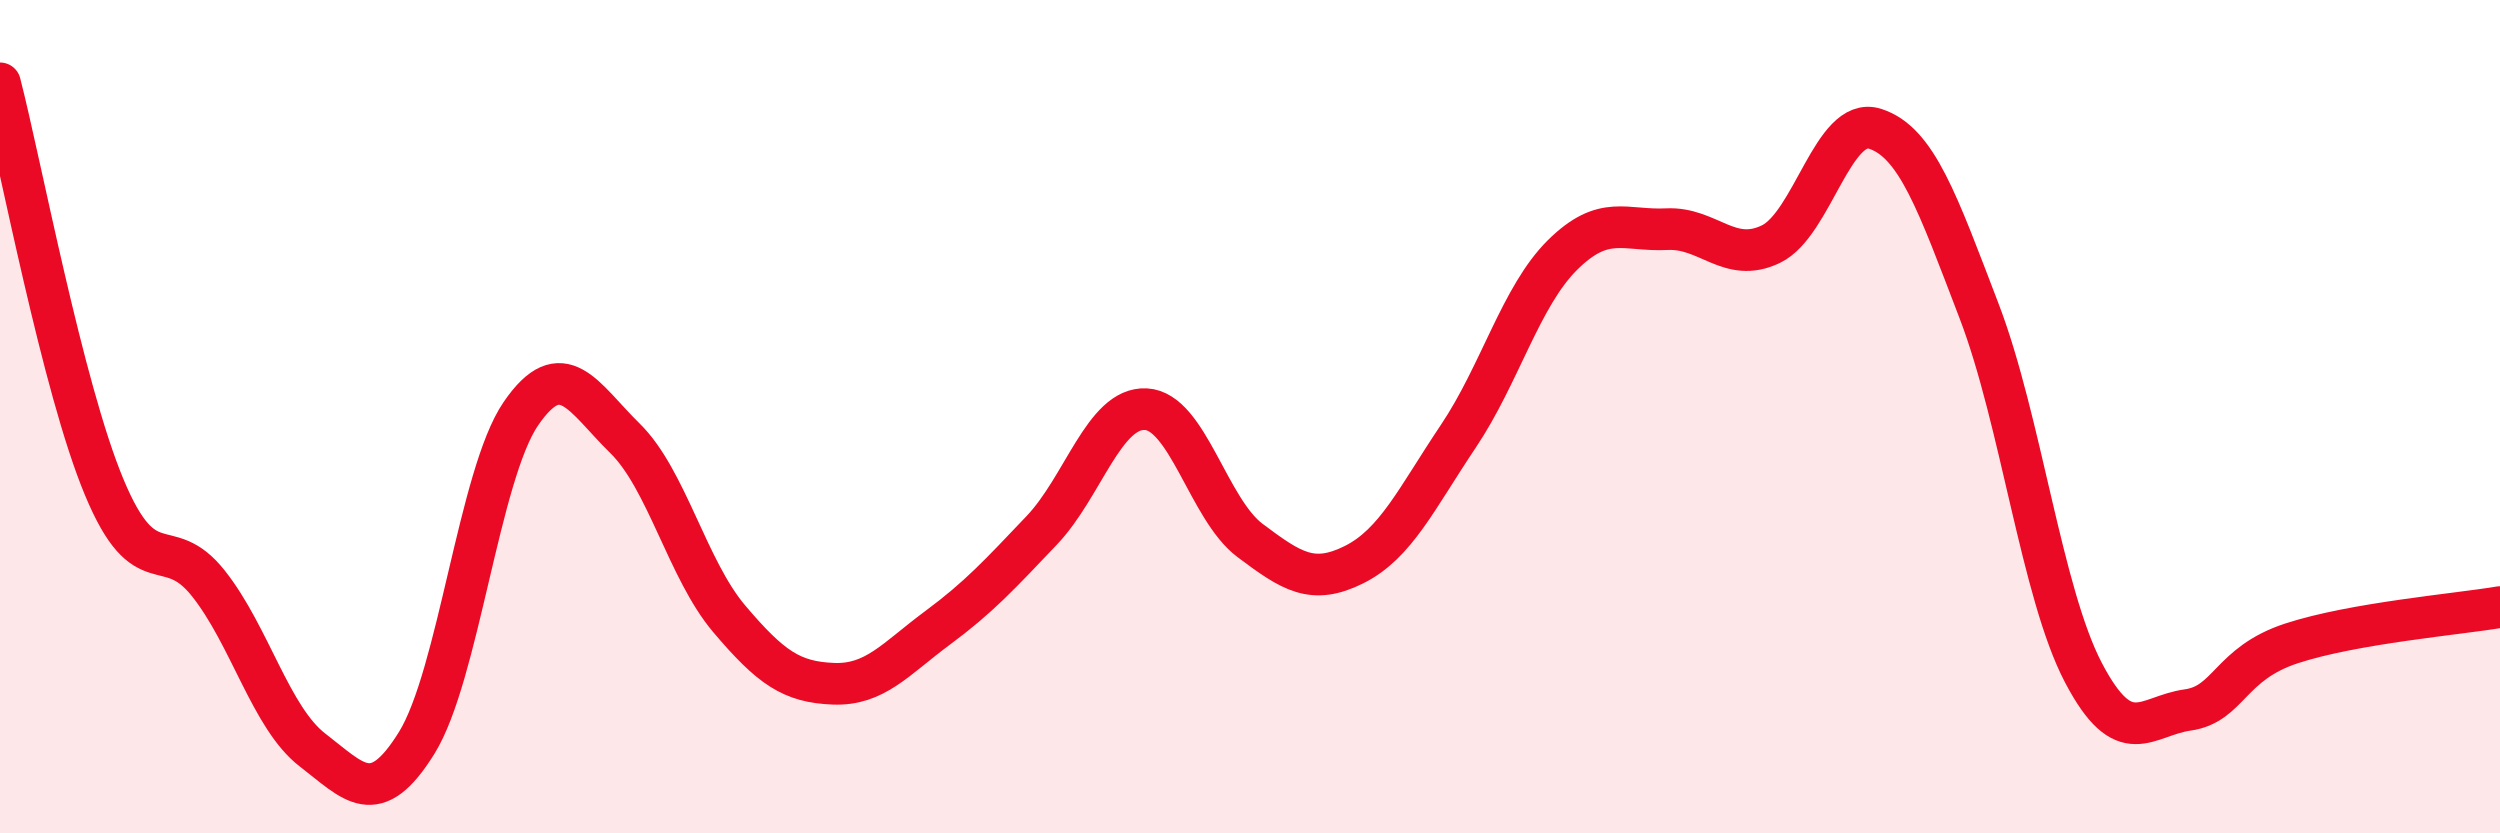
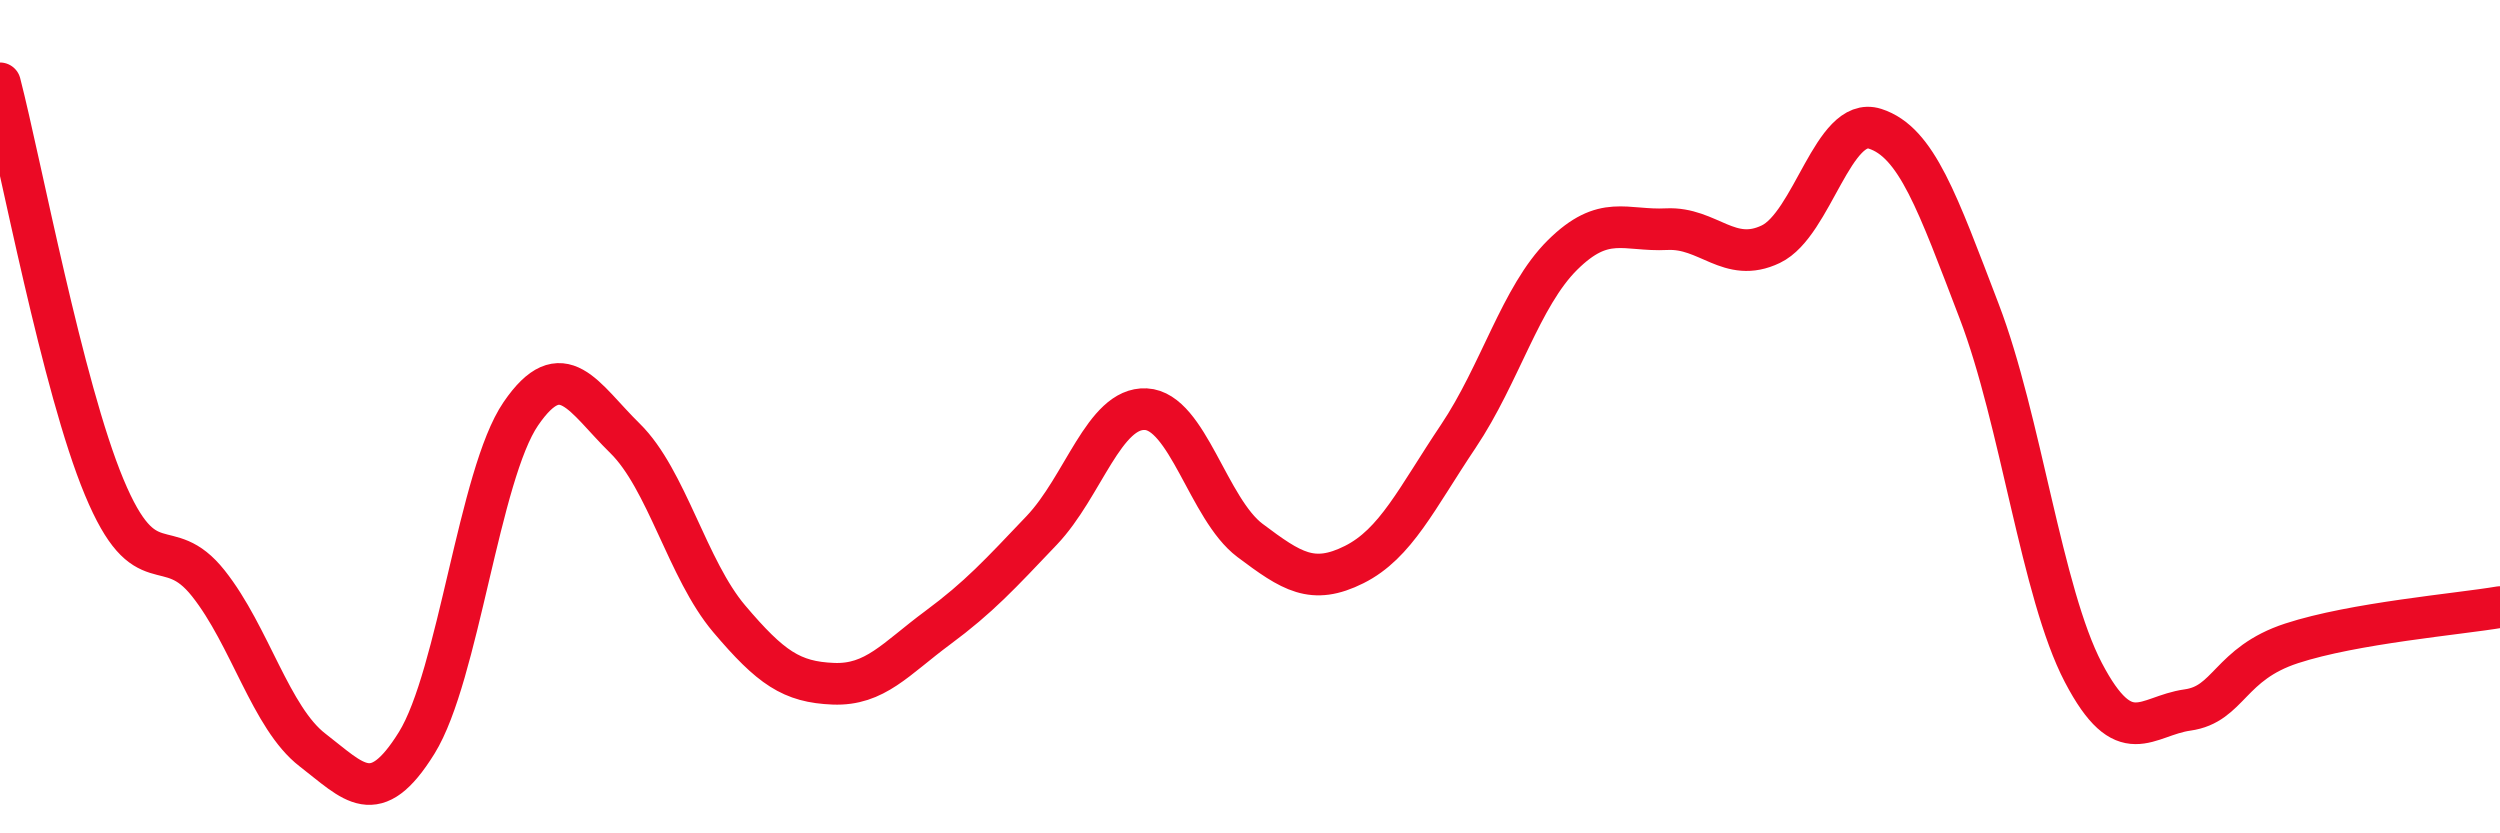
<svg xmlns="http://www.w3.org/2000/svg" width="60" height="20" viewBox="0 0 60 20">
-   <path d="M 0,2 C 0.5,3.94 1.5,9.29 2.5,11.69 C 3.5,14.09 4,12.74 5,14 C 6,15.26 6.5,17.23 7.5,18 C 8.5,18.77 9,19.44 10,17.83 C 11,16.22 11.5,11.39 12.5,9.93 C 13.5,8.47 14,9.54 15,10.52 C 16,11.5 16.5,13.67 17.5,14.85 C 18.5,16.03 19,16.37 20,16.41 C 21,16.45 21.5,15.81 22.5,15.07 C 23.5,14.33 24,13.78 25,12.73 C 26,11.68 26.5,9.77 27.5,9.82 C 28.5,9.87 29,12.22 30,12.97 C 31,13.72 31.5,14.05 32.5,13.55 C 33.5,13.05 34,11.96 35,10.47 C 36,8.98 36.5,7.11 37.5,6.12 C 38.5,5.13 39,5.55 40,5.5 C 41,5.45 41.5,6.34 42.5,5.86 C 43.5,5.38 44,2.77 45,3.09 C 46,3.41 46.5,4.86 47.5,7.47 C 48.5,10.08 49,14.23 50,16.14 C 51,18.05 51.5,17.18 52.5,17.04 C 53.5,16.9 53.5,15.93 55,15.44 C 56.5,14.95 59,14.74 60,14.57L60 20L0 20Z" fill="#EB0A25" opacity="0.1" stroke-linecap="round" stroke-linejoin="round" />
  <path d="M 0,2 C 0.5,3.94 1.5,9.29 2.5,11.69 C 3.5,14.09 4,12.74 5,14 C 6,15.26 6.5,17.23 7.5,18 C 8.5,18.77 9,19.44 10,17.83 C 11,16.22 11.5,11.39 12.5,9.93 C 13.5,8.47 14,9.54 15,10.52 C 16,11.5 16.5,13.67 17.5,14.85 C 18.5,16.03 19,16.37 20,16.41 C 21,16.45 21.5,15.81 22.5,15.07 C 23.5,14.33 24,13.78 25,12.73 C 26,11.68 26.5,9.77 27.5,9.82 C 28.5,9.87 29,12.22 30,12.97 C 31,13.72 31.5,14.05 32.5,13.55 C 33.5,13.05 34,11.96 35,10.47 C 36,8.98 36.5,7.11 37.5,6.12 C 38.5,5.13 39,5.55 40,5.5 C 41,5.45 41.5,6.34 42.5,5.86 C 43.5,5.38 44,2.77 45,3.09 C 46,3.41 46.5,4.86 47.5,7.47 C 48.5,10.08 49,14.23 50,16.14 C 51,18.05 51.5,17.18 52.5,17.04 C 53.5,16.9 53.5,15.93 55,15.44 C 56.5,14.95 59,14.74 60,14.57" stroke="#EB0A25" stroke-width="1" fill="none" stroke-linecap="round" stroke-linejoin="round" />
</svg>